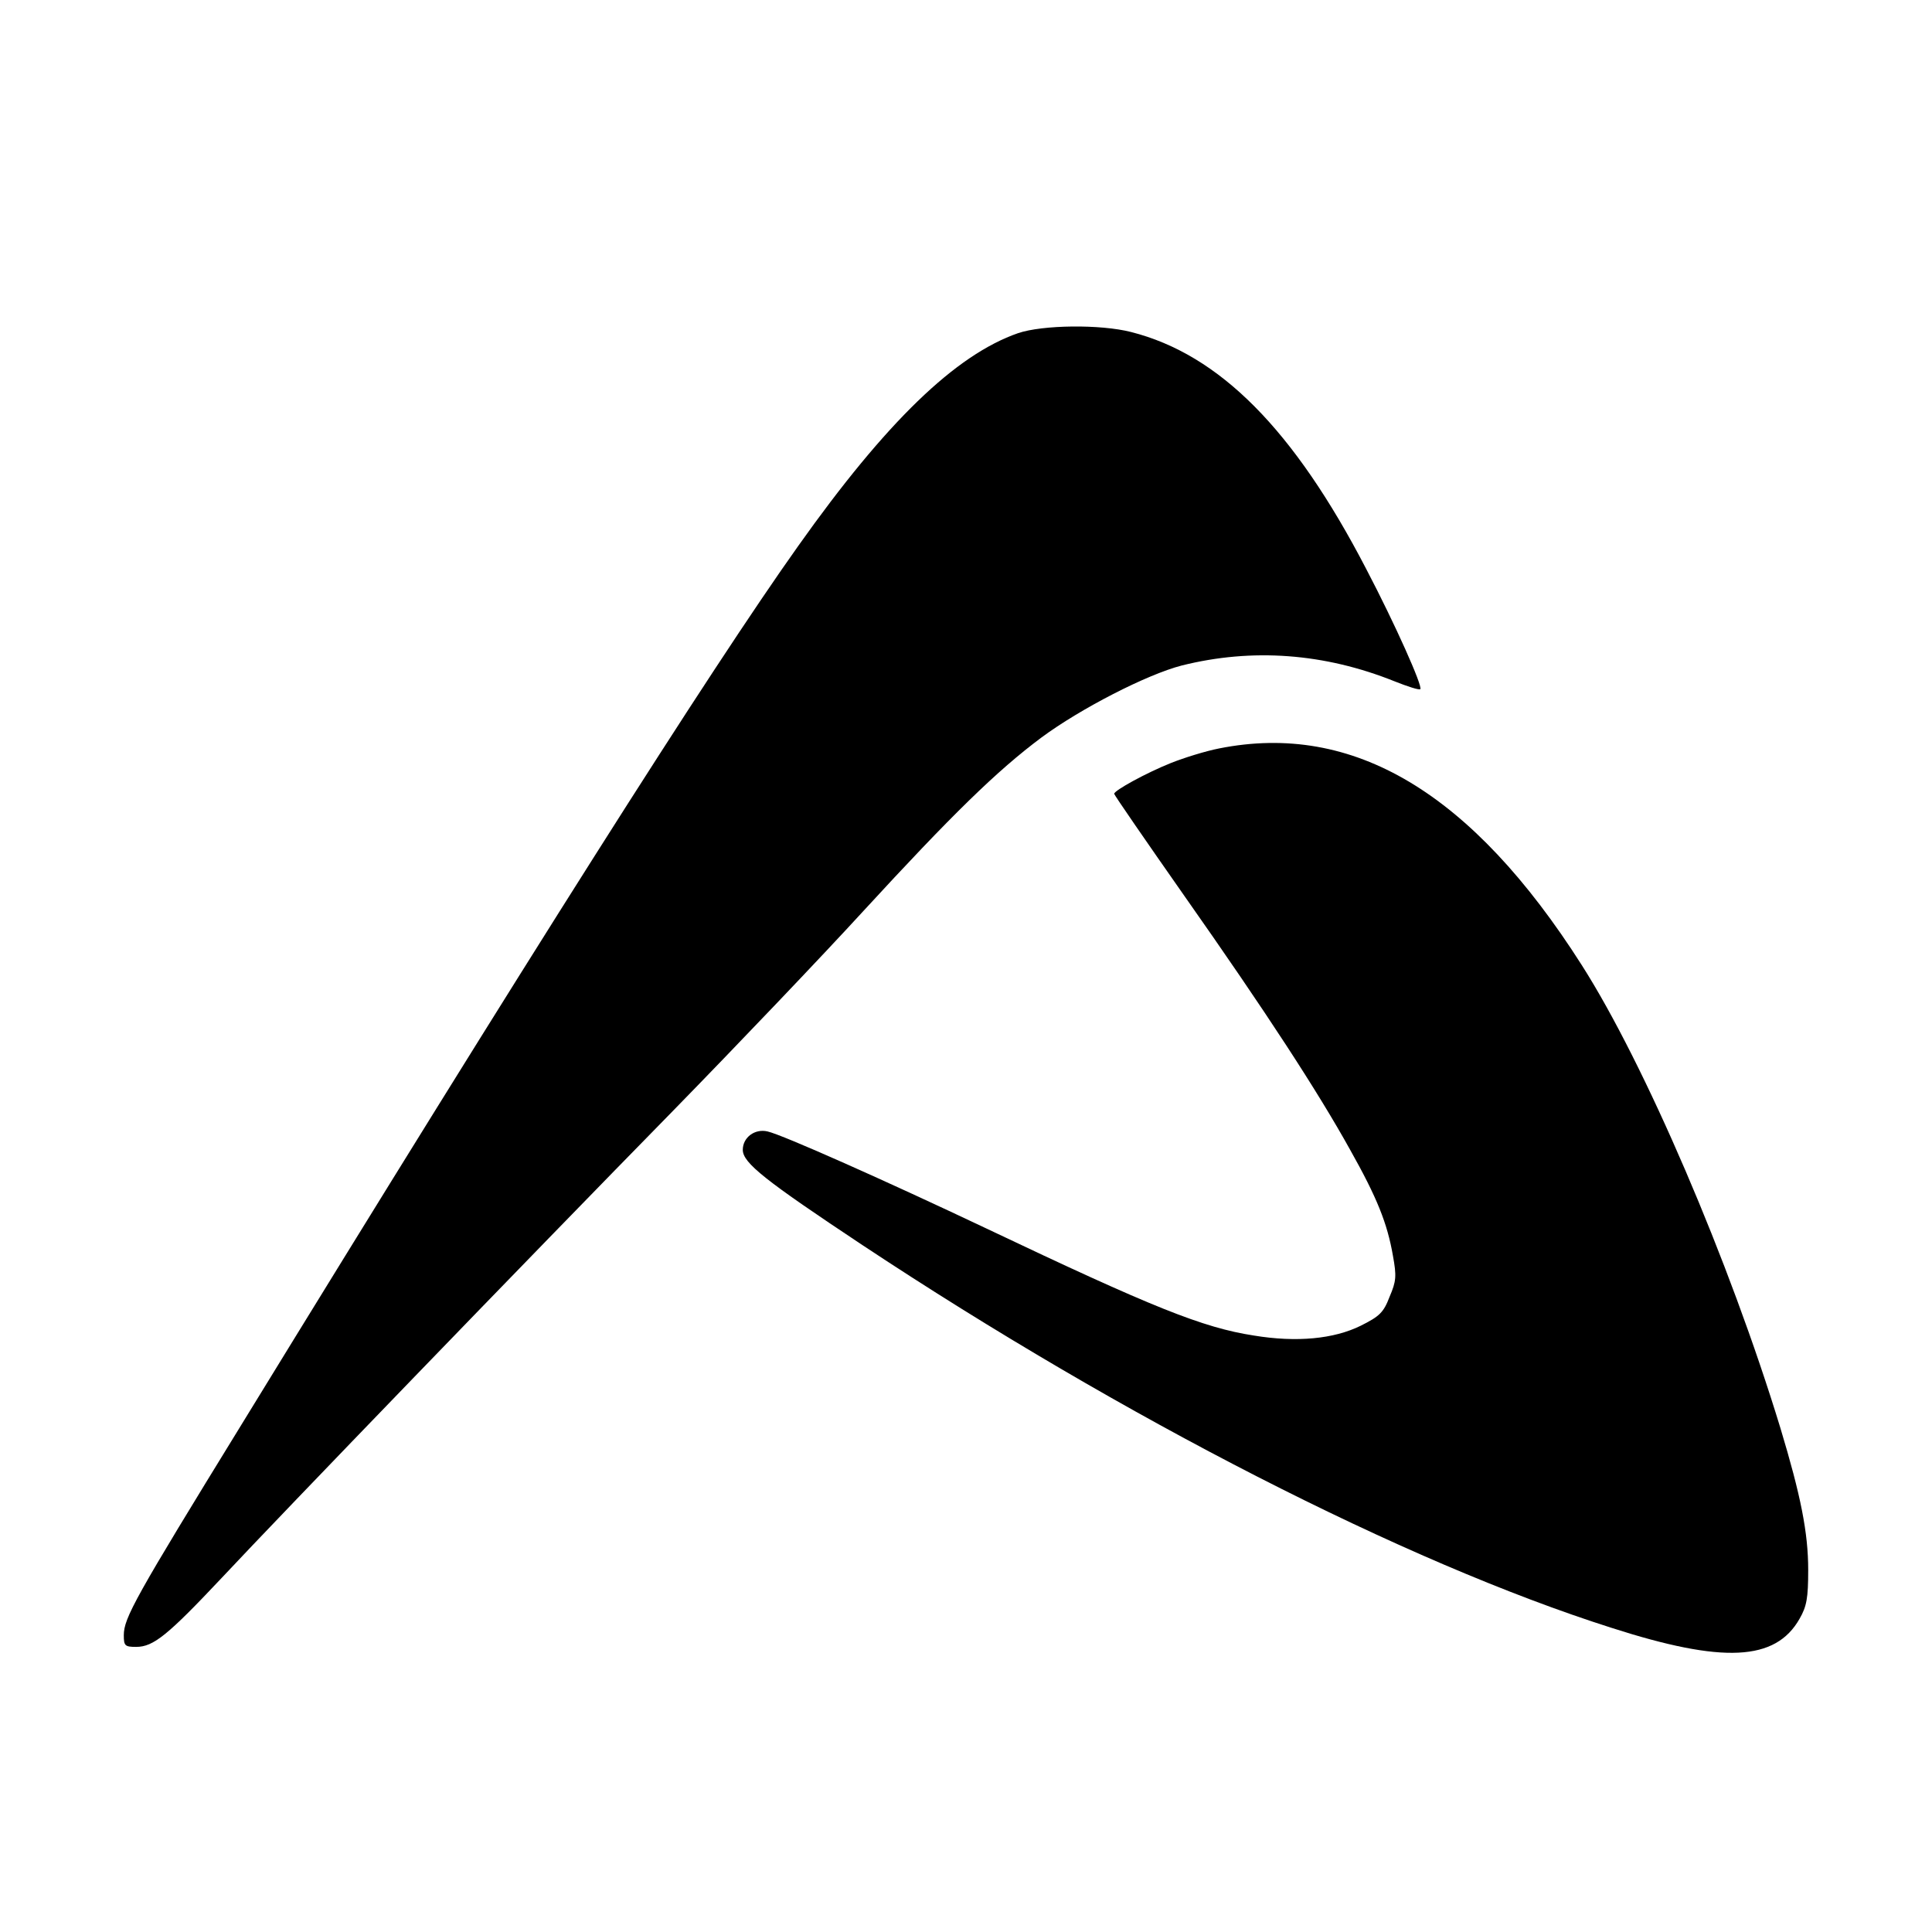
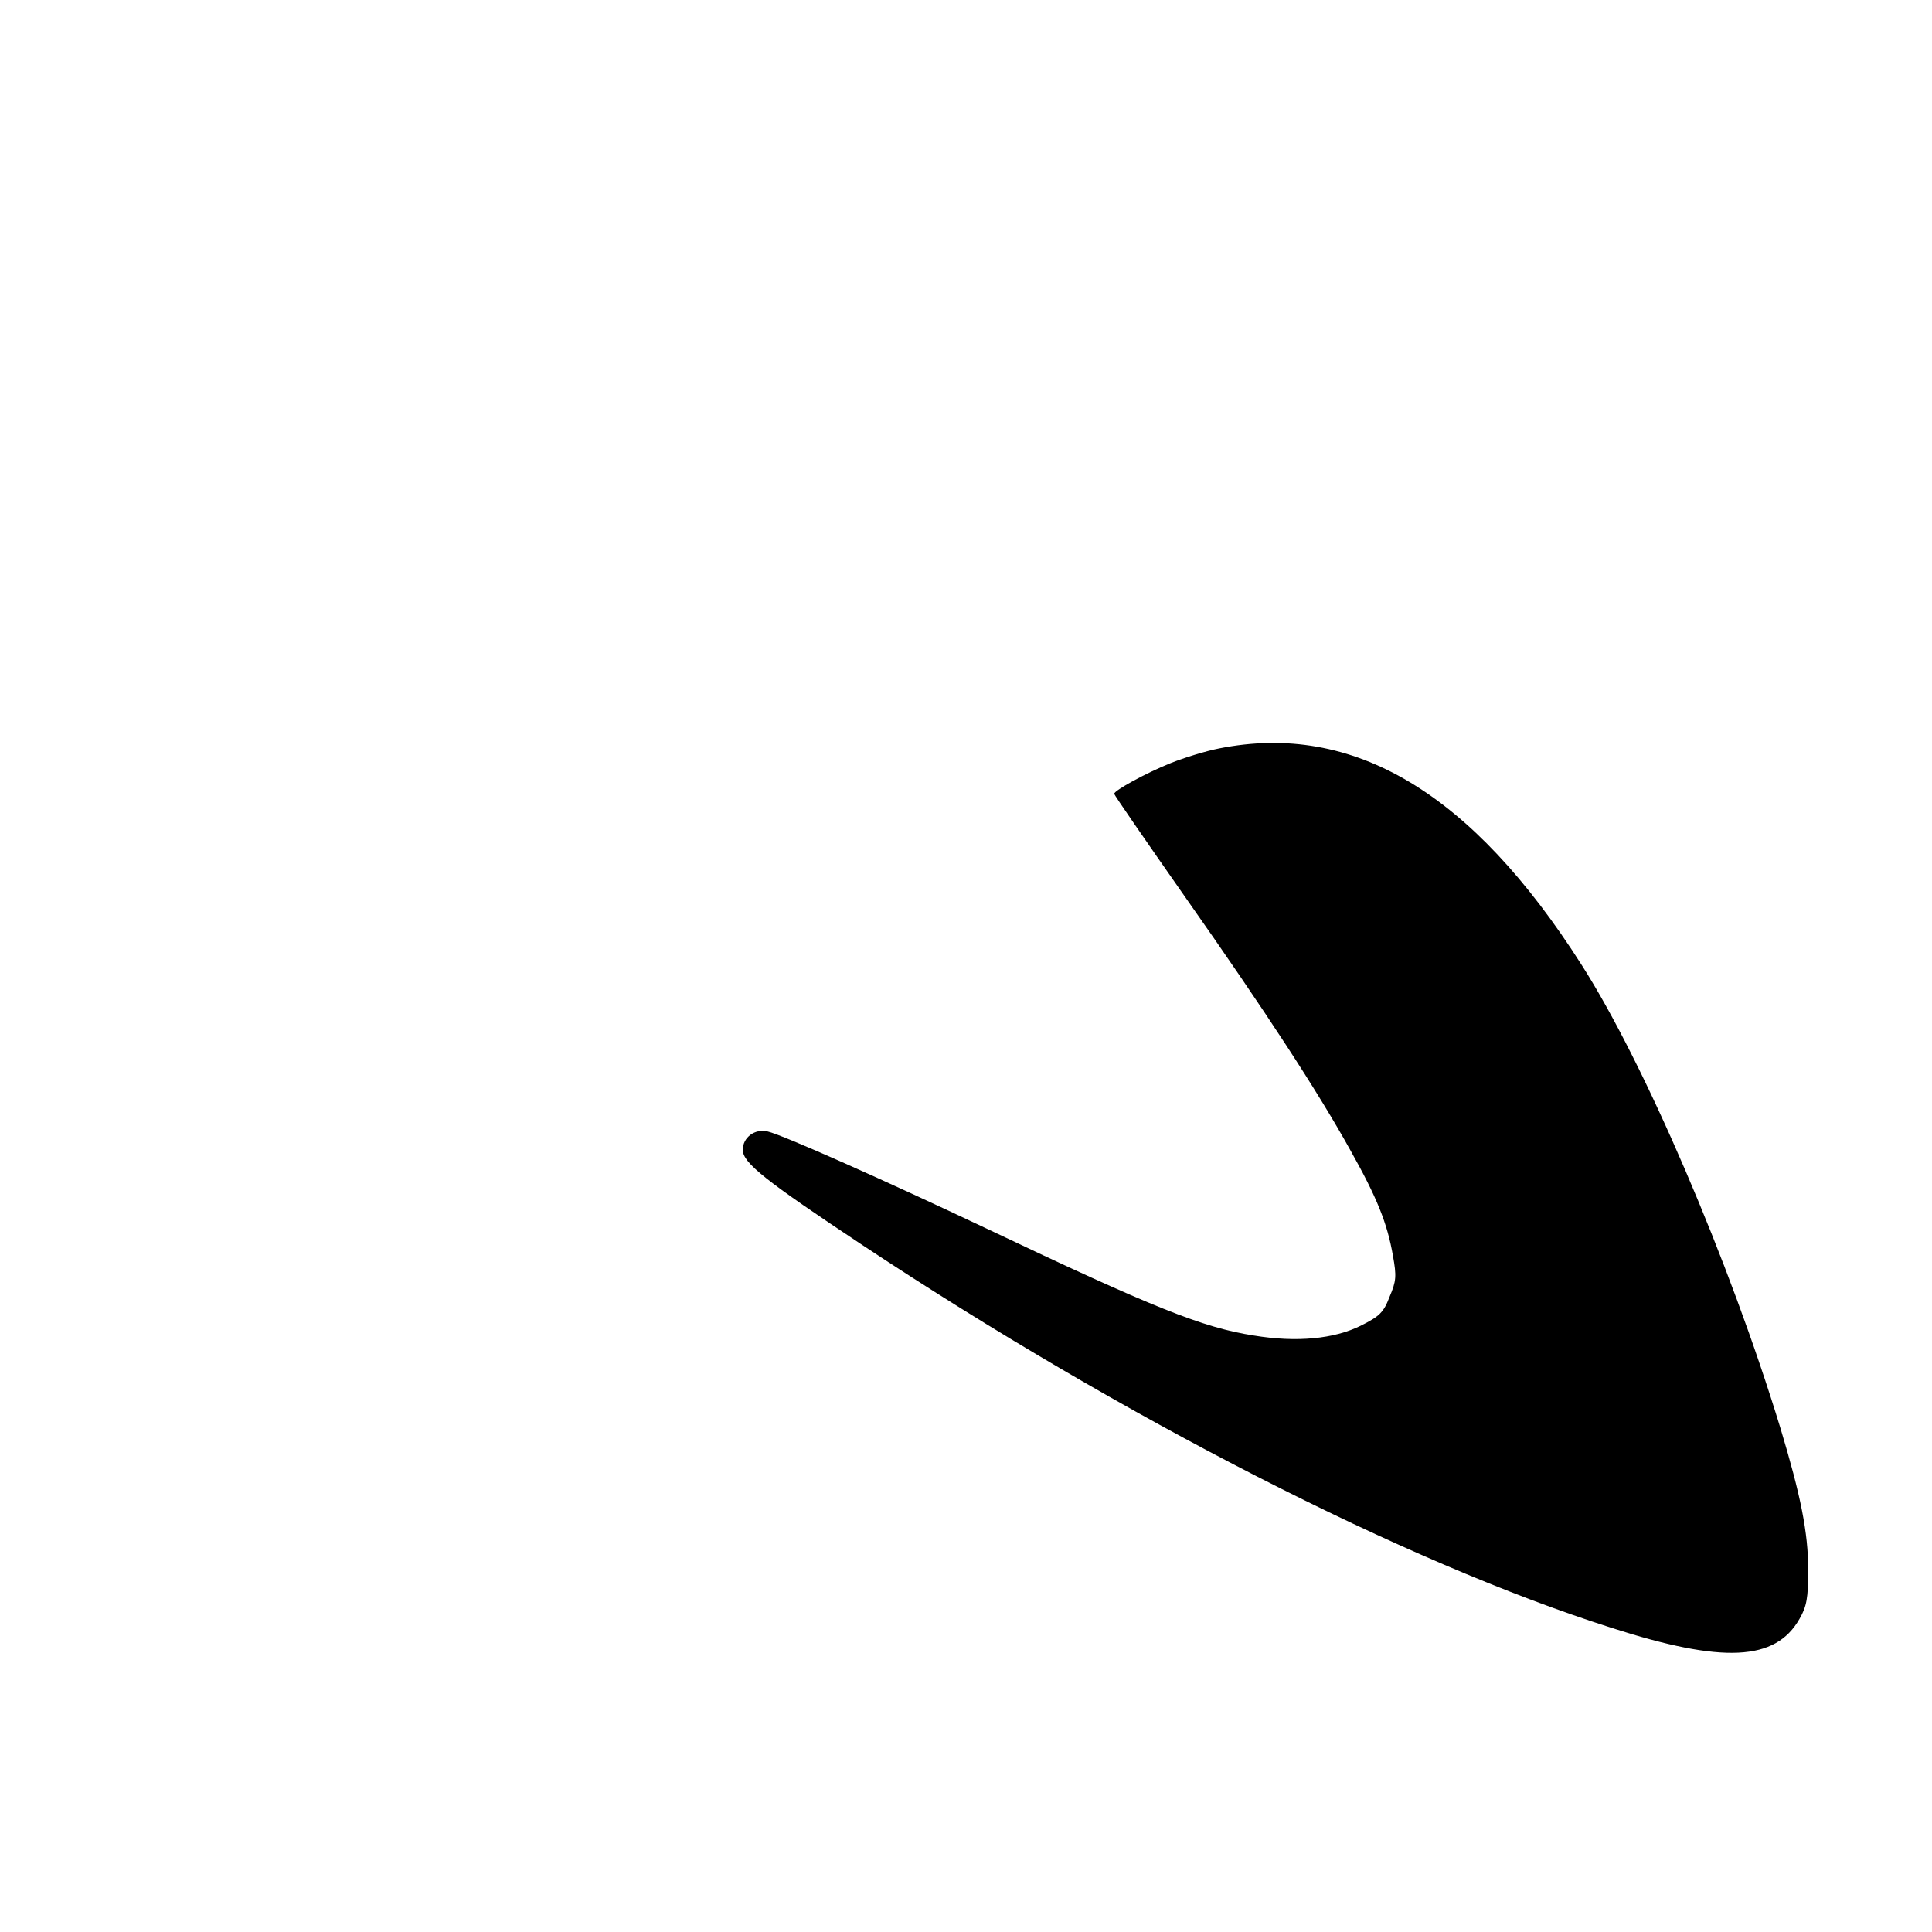
<svg xmlns="http://www.w3.org/2000/svg" version="1.0" width="515pt" height="515pt" viewBox="0 0 515 515" preserveAspectRatio="xMidYMid meet">
  <g transform="translate(0,515) scale(0.1,-0.1)" fill="#000000" stroke="none">
-     <path d="M2714 4262 c-167 -58 -352 -237 -586 -567 -234 -329 -720 -1096 -1484 -2342 -284 -462 -314 -516 -314 -562 0 -28 3 -31 33 -31 46 0 84 31 229 185 158 169 810 844 1203 1245 169 173 397 412 505 530 238 259 358 376 476 464 104 77 281 168 374 192 188 47 380 33 567 -42 35 -14 66 -24 69 -21 7 7 -67 173 -144 320 -193 372 -391 572 -627 632 -82 21 -236 19 -301 -3z" />
-     <path d="M3250 3155 c-36 -7 -94 -25 -129 -39 -65 -26 -151 -73 -151 -82 0 -3 84 -125 187 -272 218 -310 356 -522 442 -677 72 -128 99 -196 114 -282 10 -55 9 -68 -9 -110 -16 -42 -27 -52 -77 -77 -71 -35 -170 -45 -285 -26 -136 21 -270 75 -712 285 -268 127 -544 250 -584 259 -34 8 -66 -16 -66 -49 0 -35 60 -82 319 -254 696 -461 1446 -845 1996 -1020 298 -96 438 -89 502 24 19 33 23 55 23 130 0 100 -20 199 -74 378 -136 446 -362 972 -530 1235 -293 460 -609 648 -966 577z" />
+     <path d="M3250 3155 c-36 -7 -94 -25 -129 -39 -65 -26 -151 -73 -151 -82 0 -3 84 -125 187 -272 218 -310 356 -522 442 -677 72 -128 99 -196 114 -282 10 -55 9 -68 -9 -110 -16 -42 -27 -52 -77 -77 -71 -35 -170 -45 -285 -26 -136 21 -270 75 -712 285 -268 127 -544 250 -584 259 -34 8 -66 -16 -66 -49 0 -35 60 -82 319 -254 696 -461 1446 -845 1996 -1020 298 -96 438 -89 502 24 19 33 23 55 23 130 0 100 -20 199 -74 378 -136 446 -362 972 -530 1235 -293 460 -609 648 -966 577" />
  </g>
</svg>